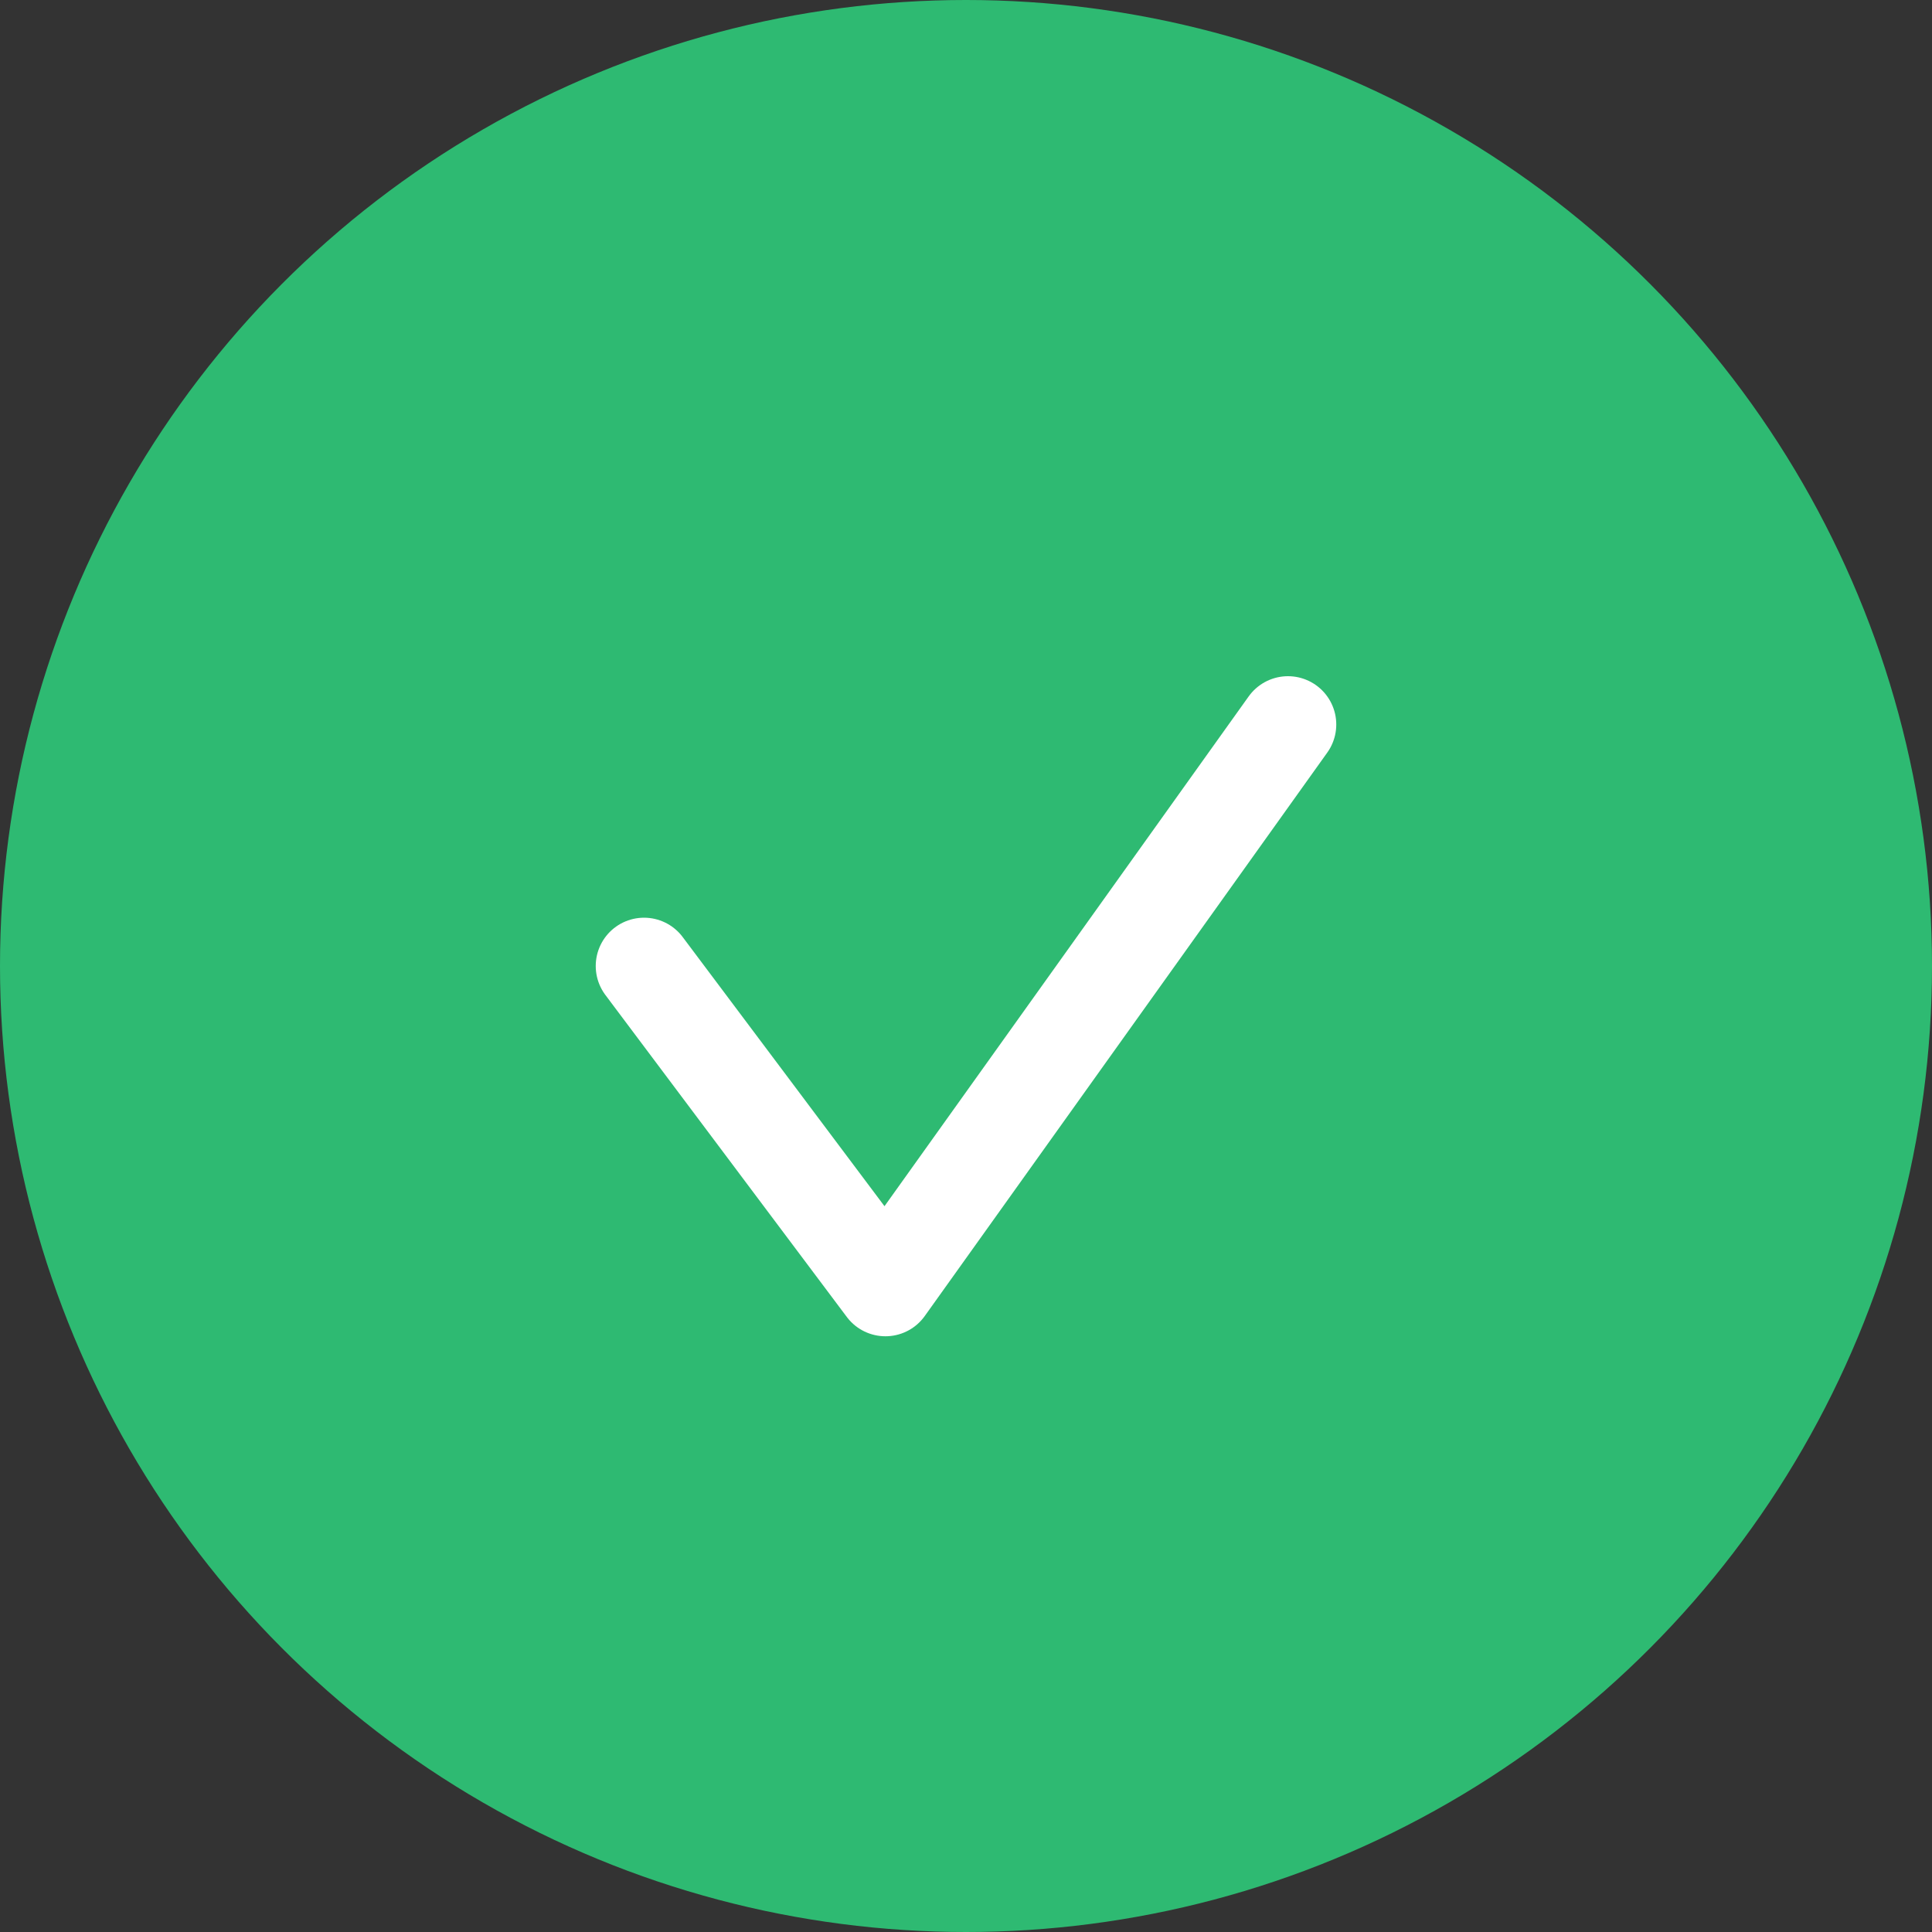
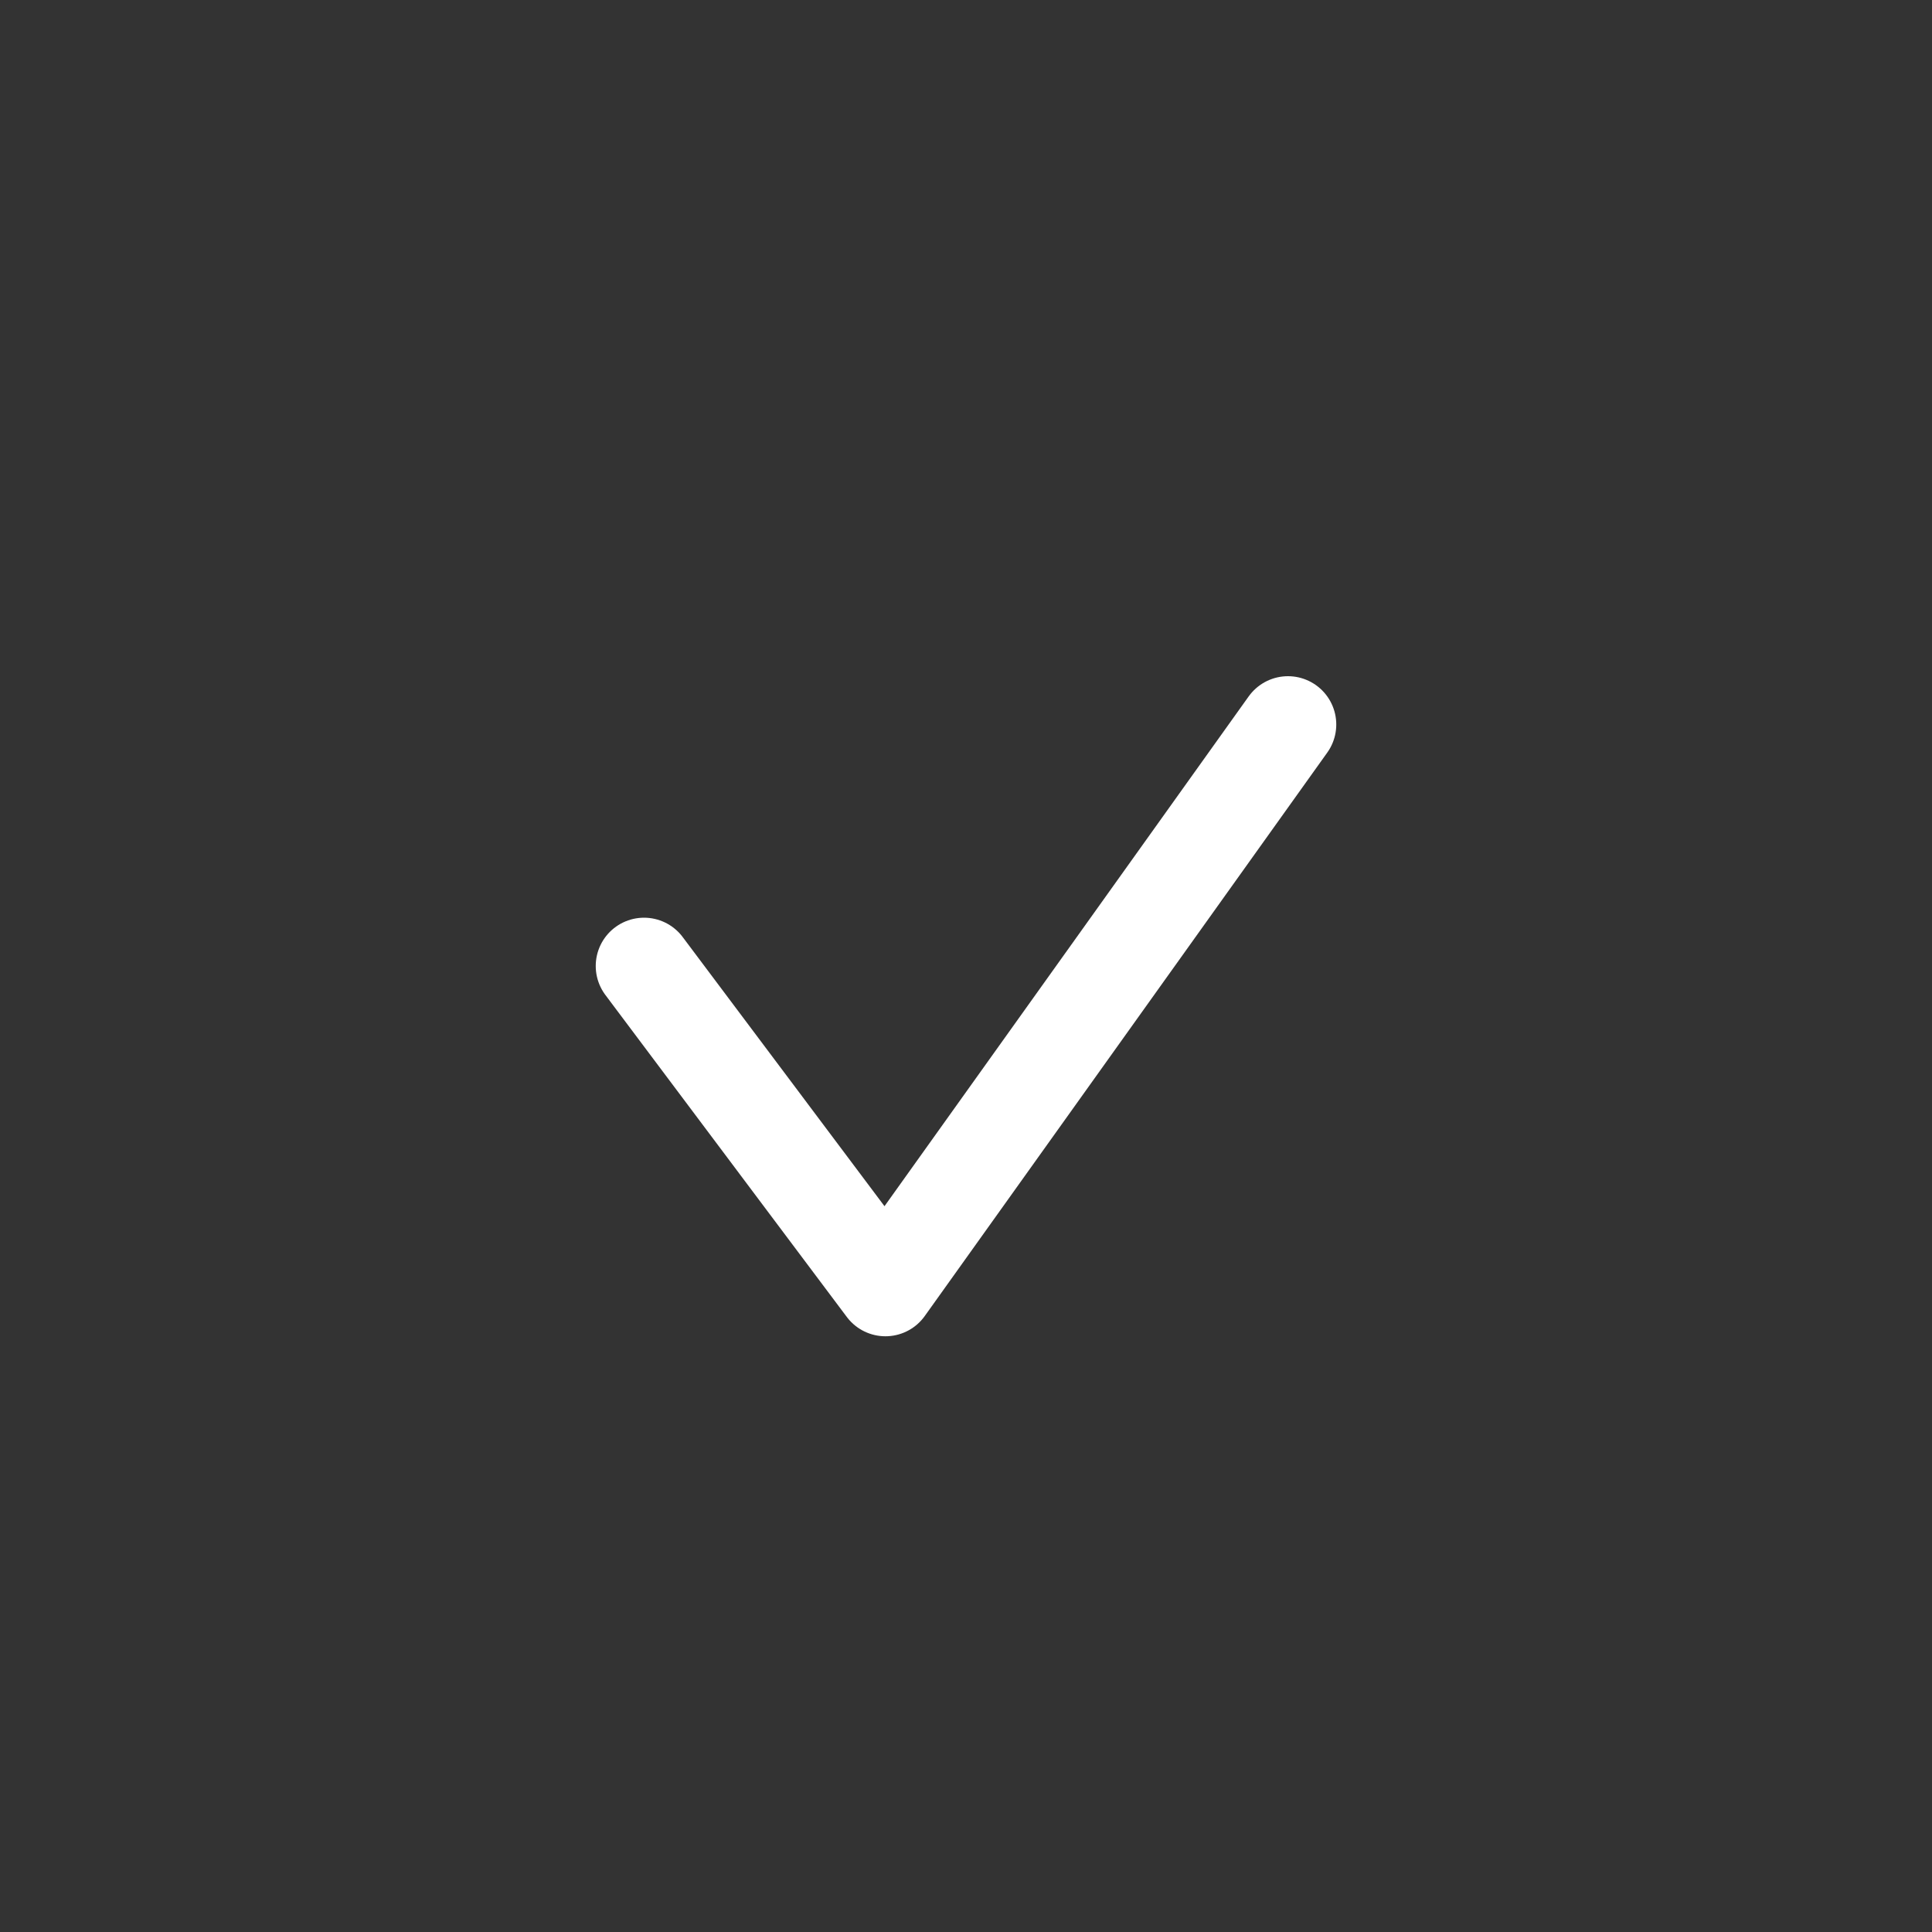
<svg xmlns="http://www.w3.org/2000/svg" width="20" height="20" viewBox="0 0 20 20" fill="none">
  <rect x="0" y="0" width="20" height="20" fill="#333333" stroke="none" />
-   <circle cx="10" cy="10" r="10" fill="#2EBA72" />
  <path d="M6.667 10L9.166 13.333L13.333 7.5" stroke="white" stroke-linecap="round" stroke-linejoin="round" />
</svg>